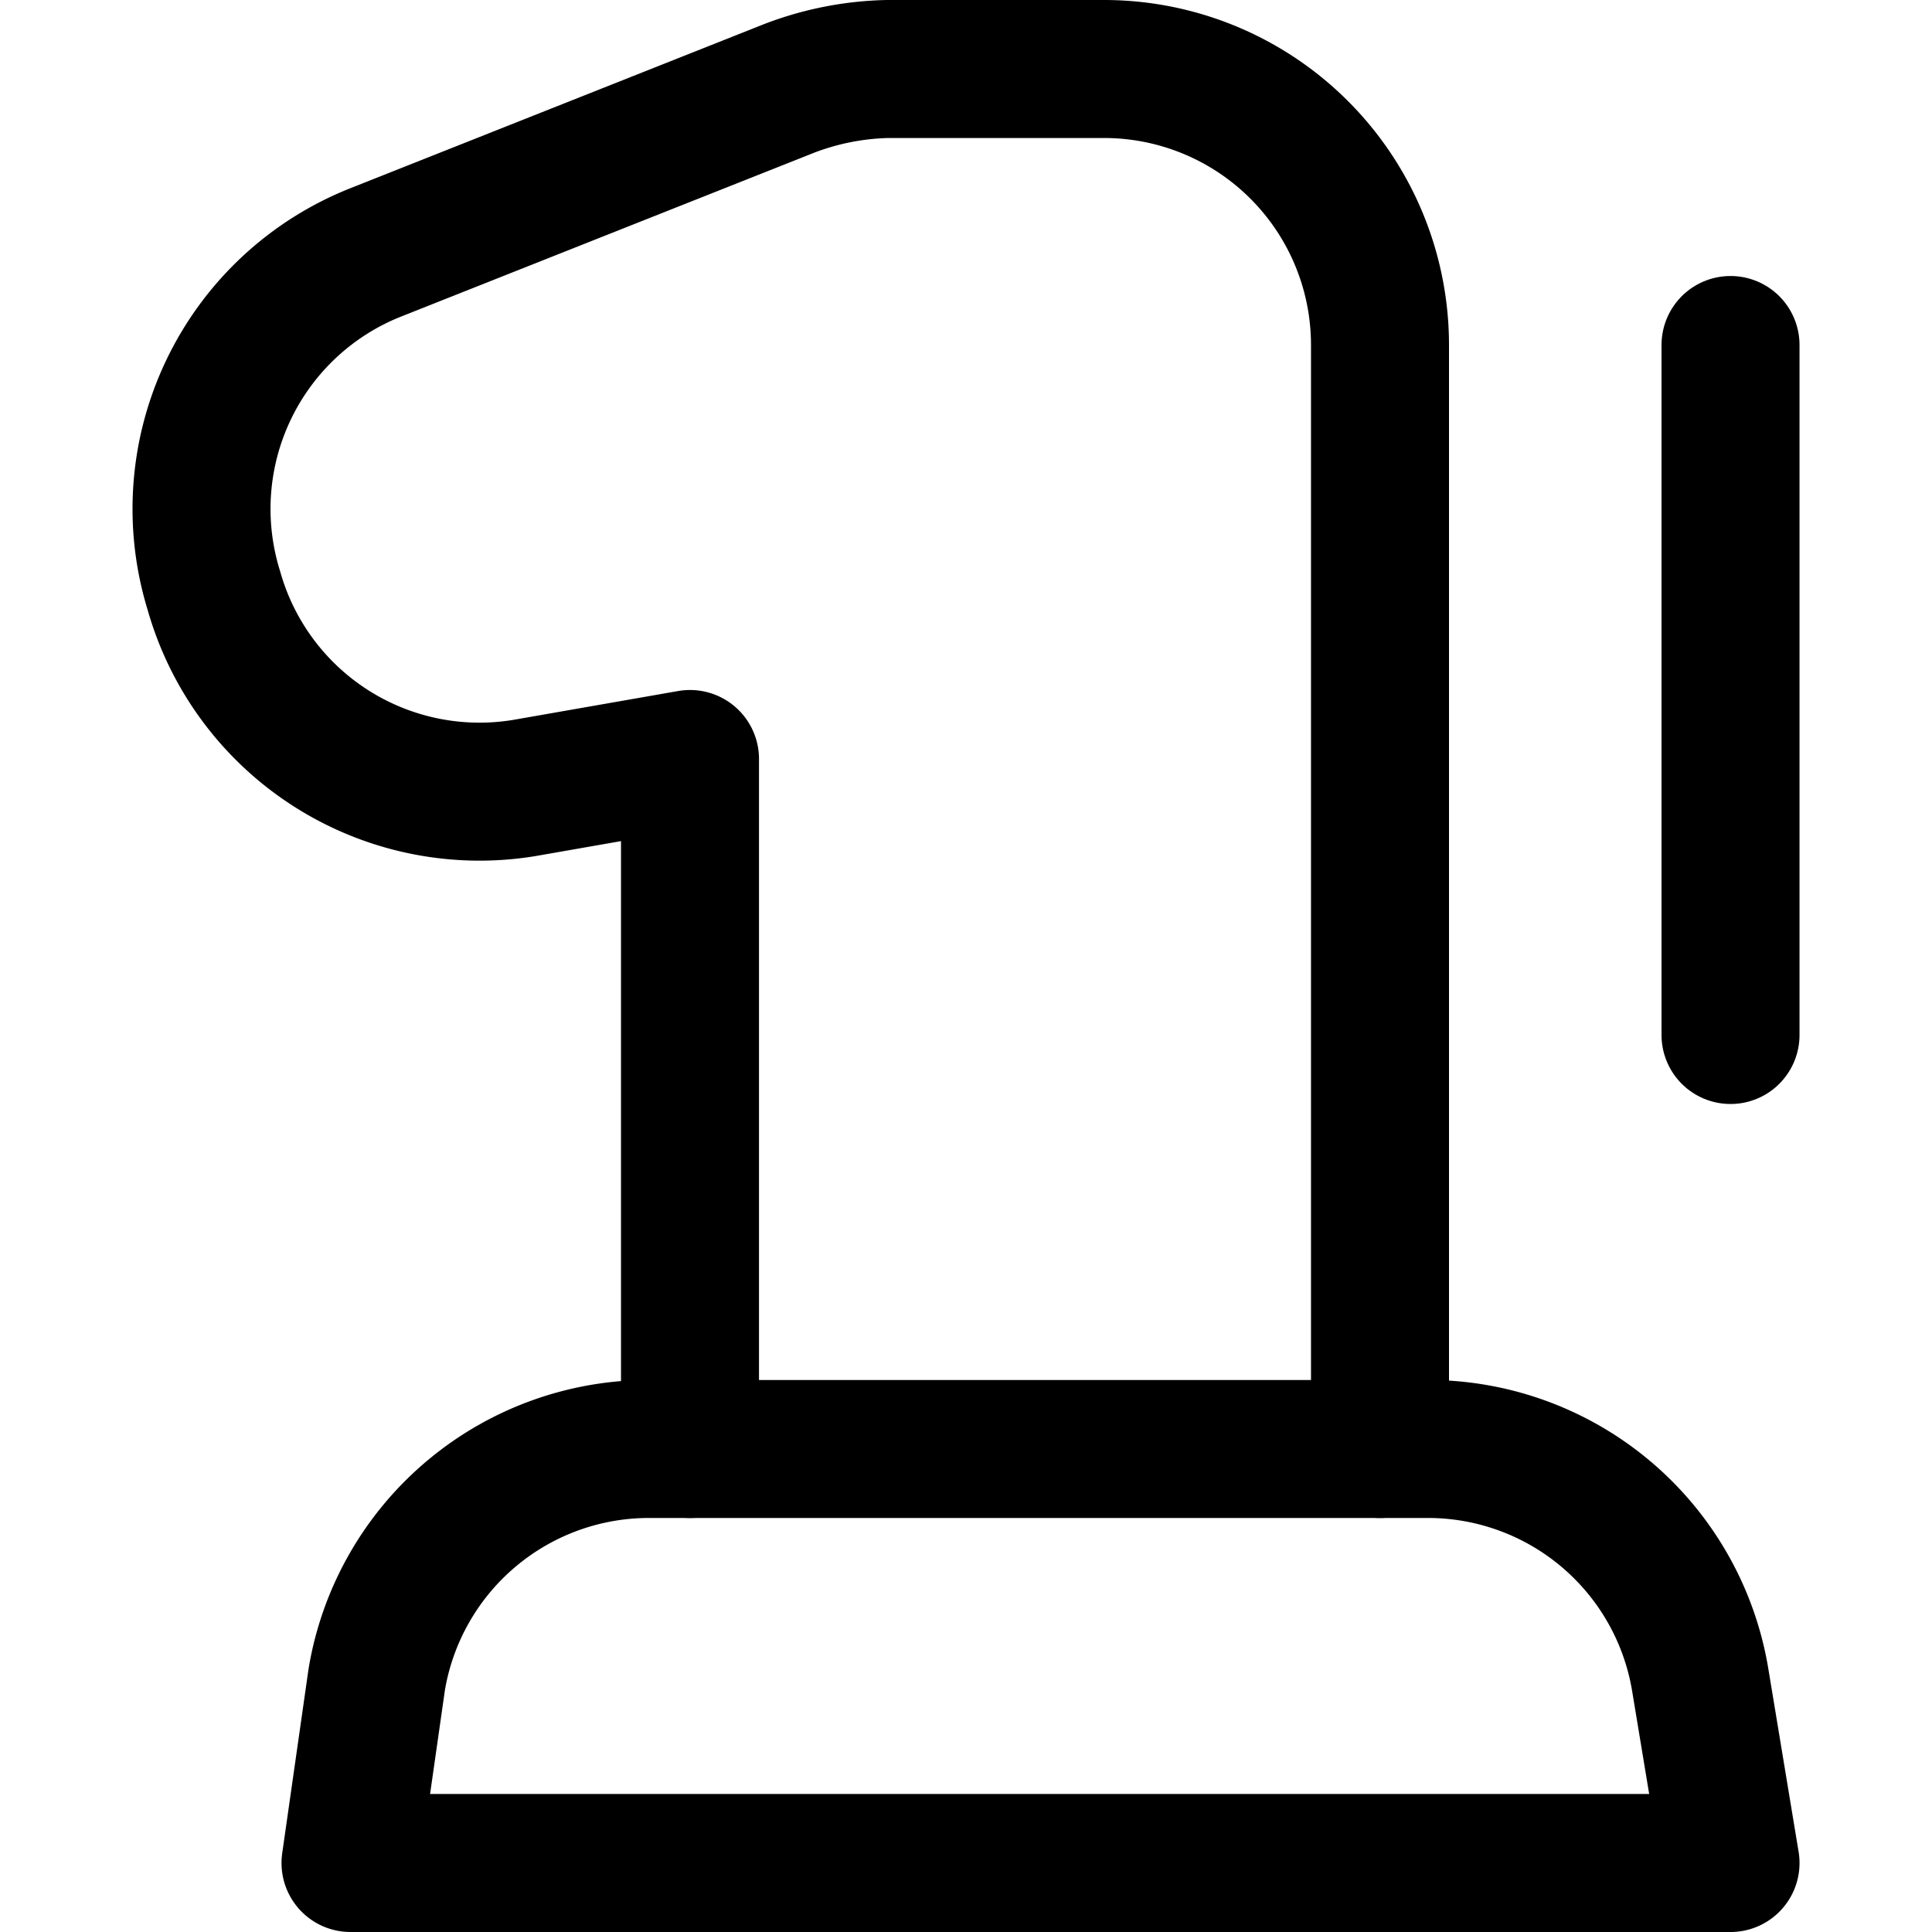
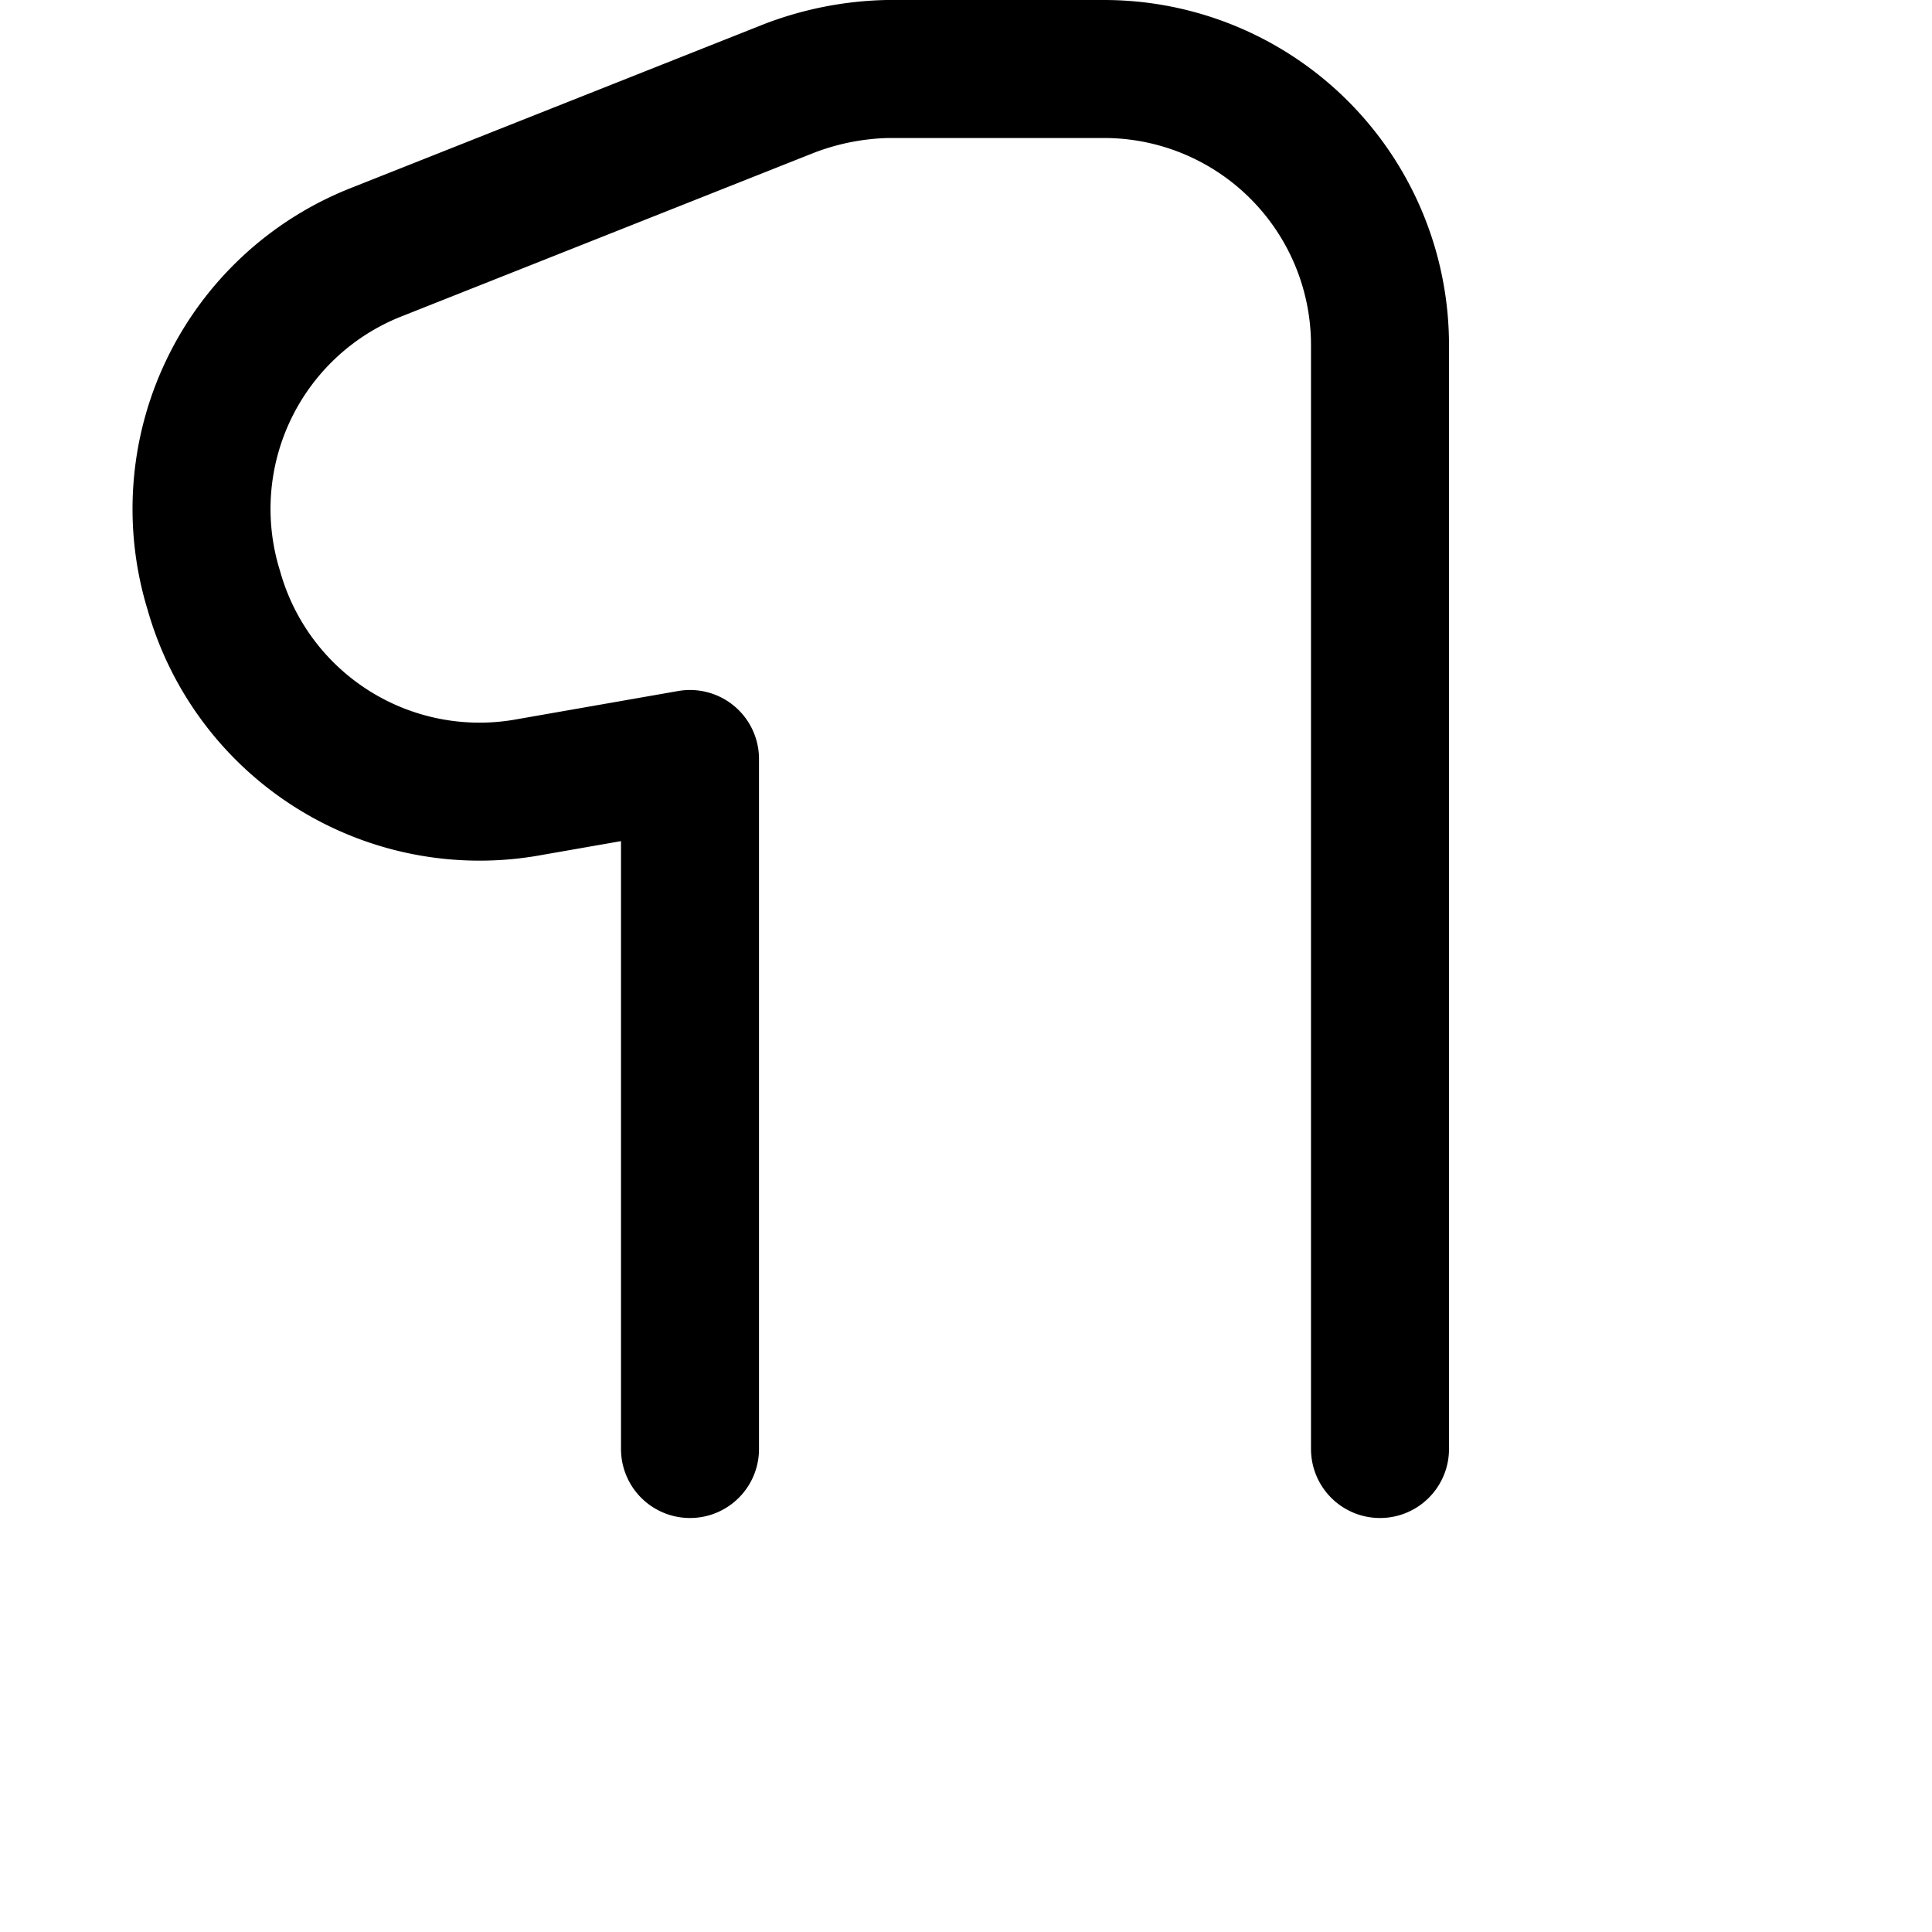
<svg xmlns="http://www.w3.org/2000/svg" viewBox="0 0 14 14">
  <g transform="matrix(1,0,0,1,0,0)">
    <g>
-       <path d="M12.32,12.17a2,2,0,0,0-2-1.67H4.73a2,2,0,0,0-2,1.67L2.54,13.5h10Z" style="fill: none;stroke: #000000;stroke-linecap: round;stroke-linejoin: round" />
      <path d="M5,10.5v-5L3.8,5.71A2,2,0,0,1,1.55,4.28v0A2,2,0,0,1,2.72,1.83l3-1.19A2.12,2.12,0,0,1,6.43.5H8a2,2,0,0,1,2,2v8" style="fill: none;stroke: #000000;stroke-linecap: round;stroke-linejoin: round" />
-       <line x1="12.54" y1="2.5" x2="12.54" y2="7.5" style="fill: none;stroke: #000000;stroke-linecap: round;stroke-linejoin: round" />
    </g>
  </g>
</svg>